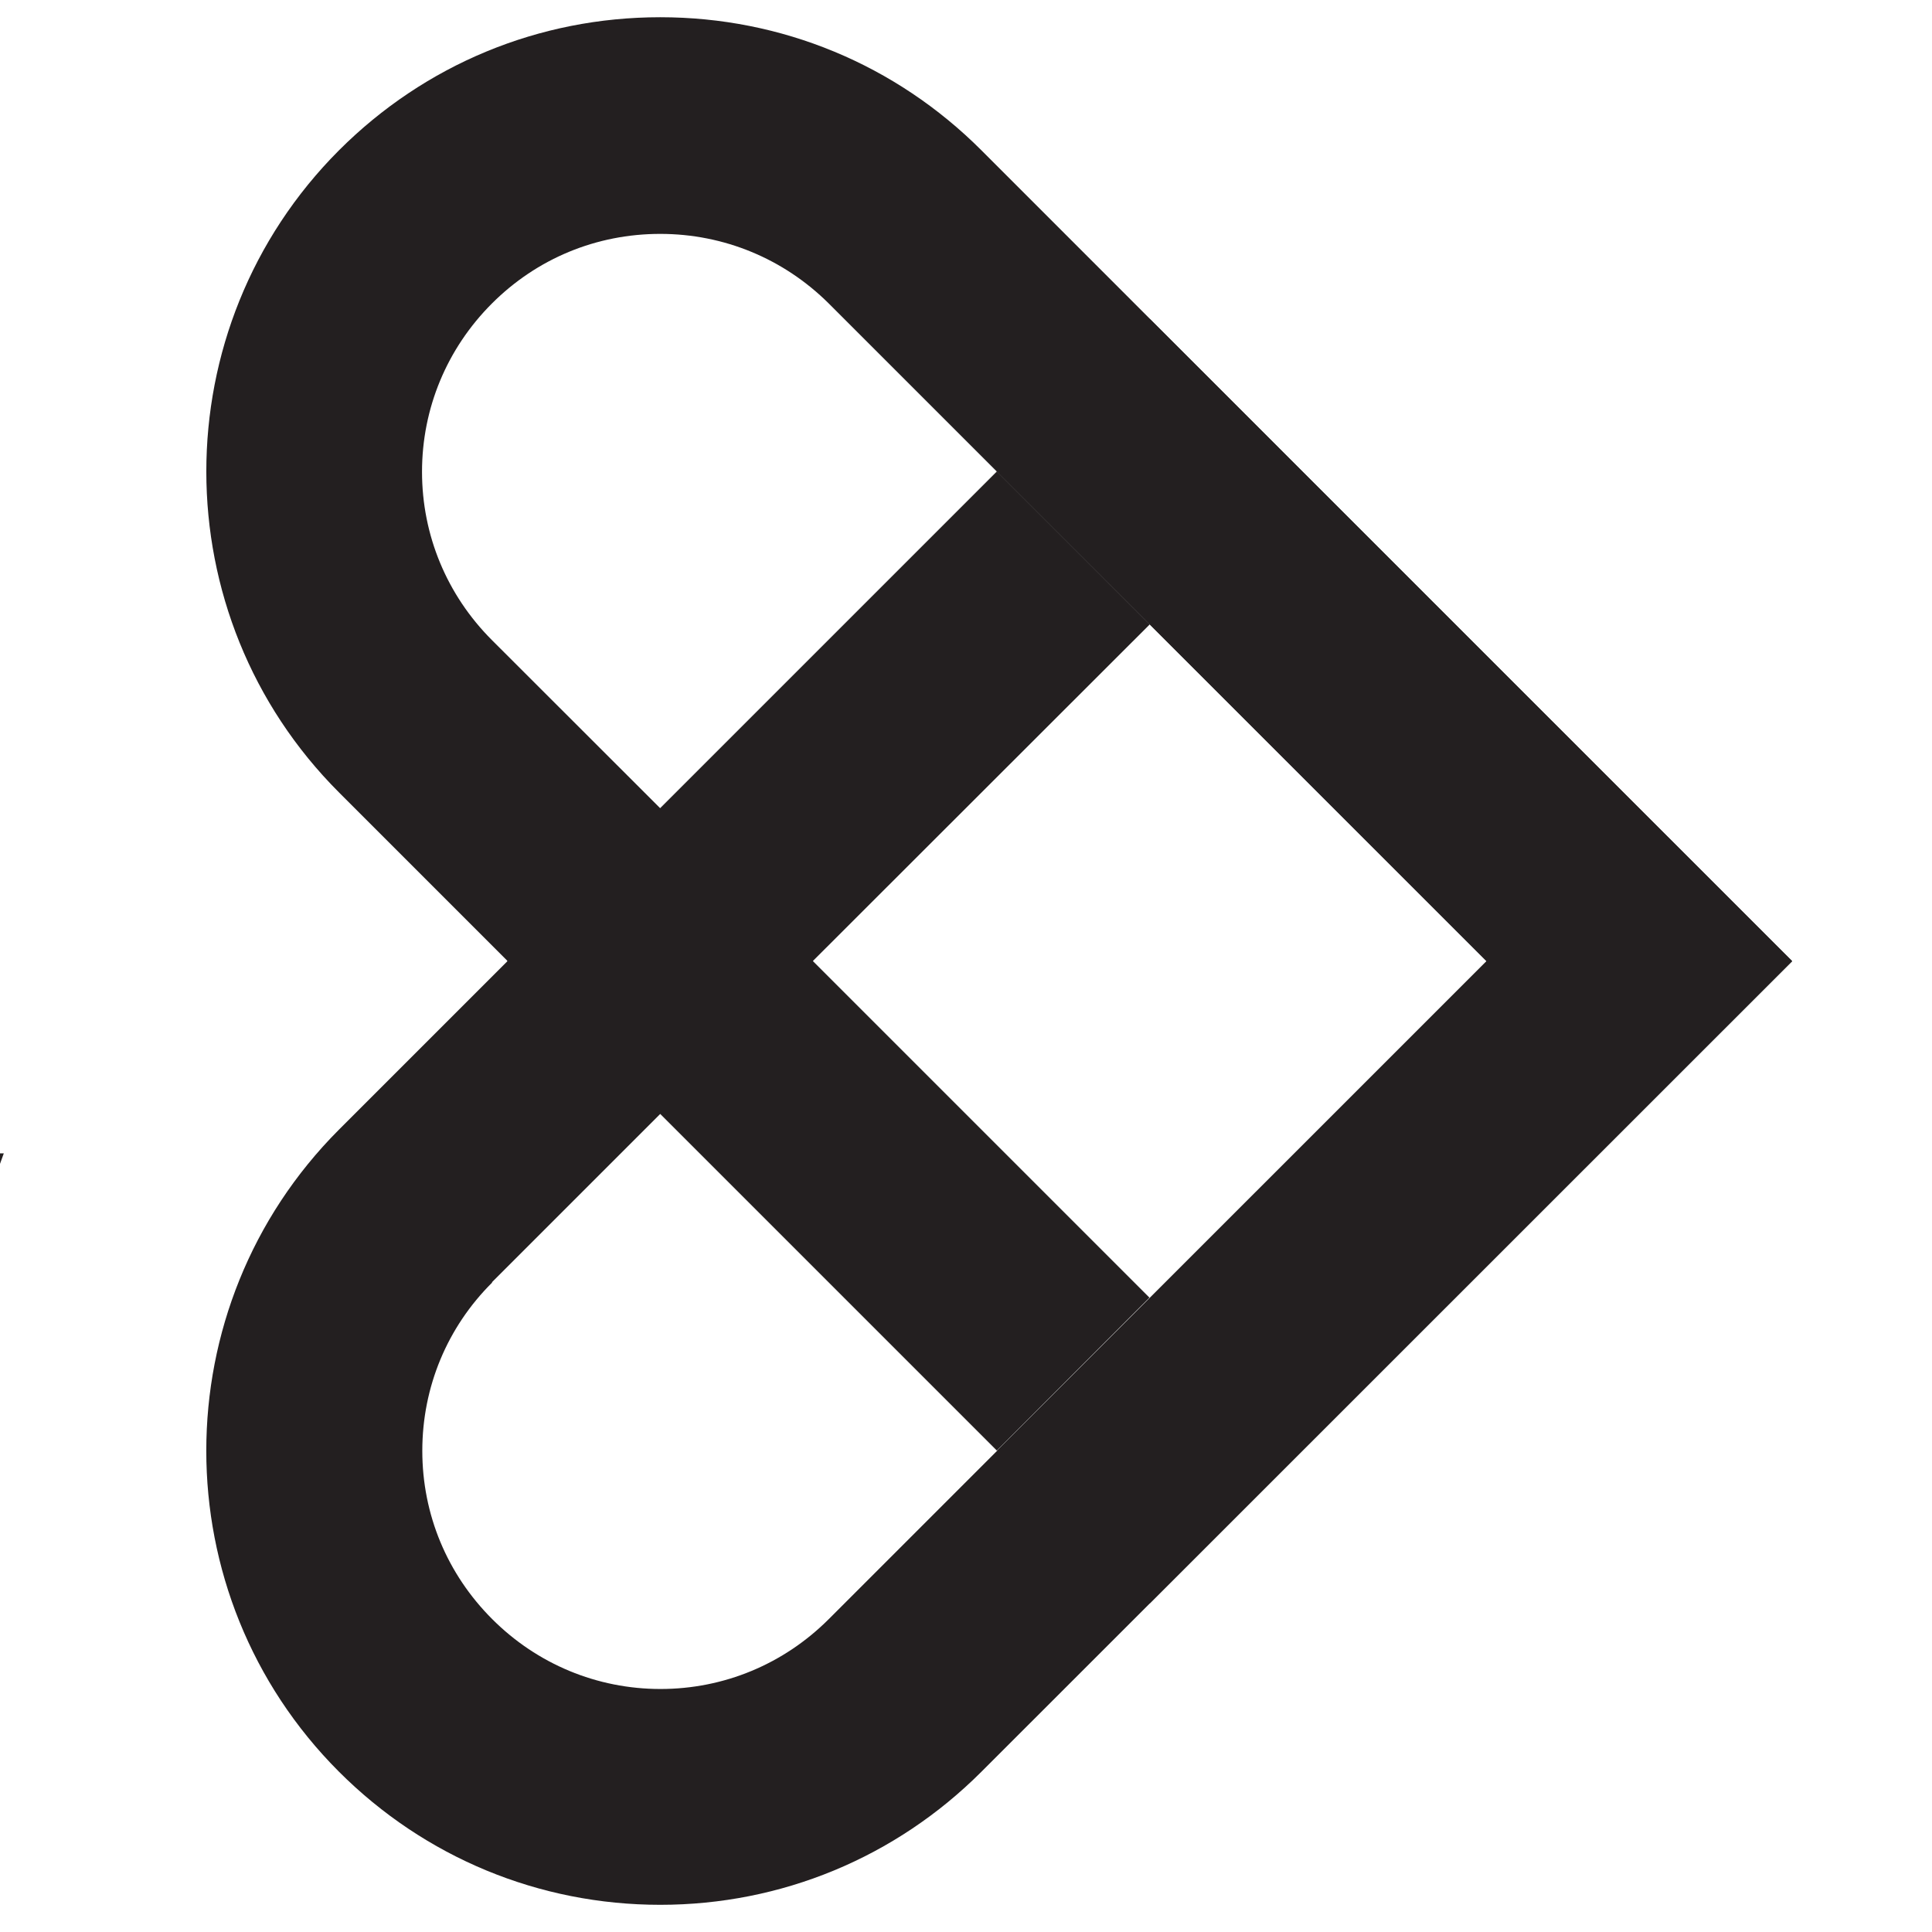
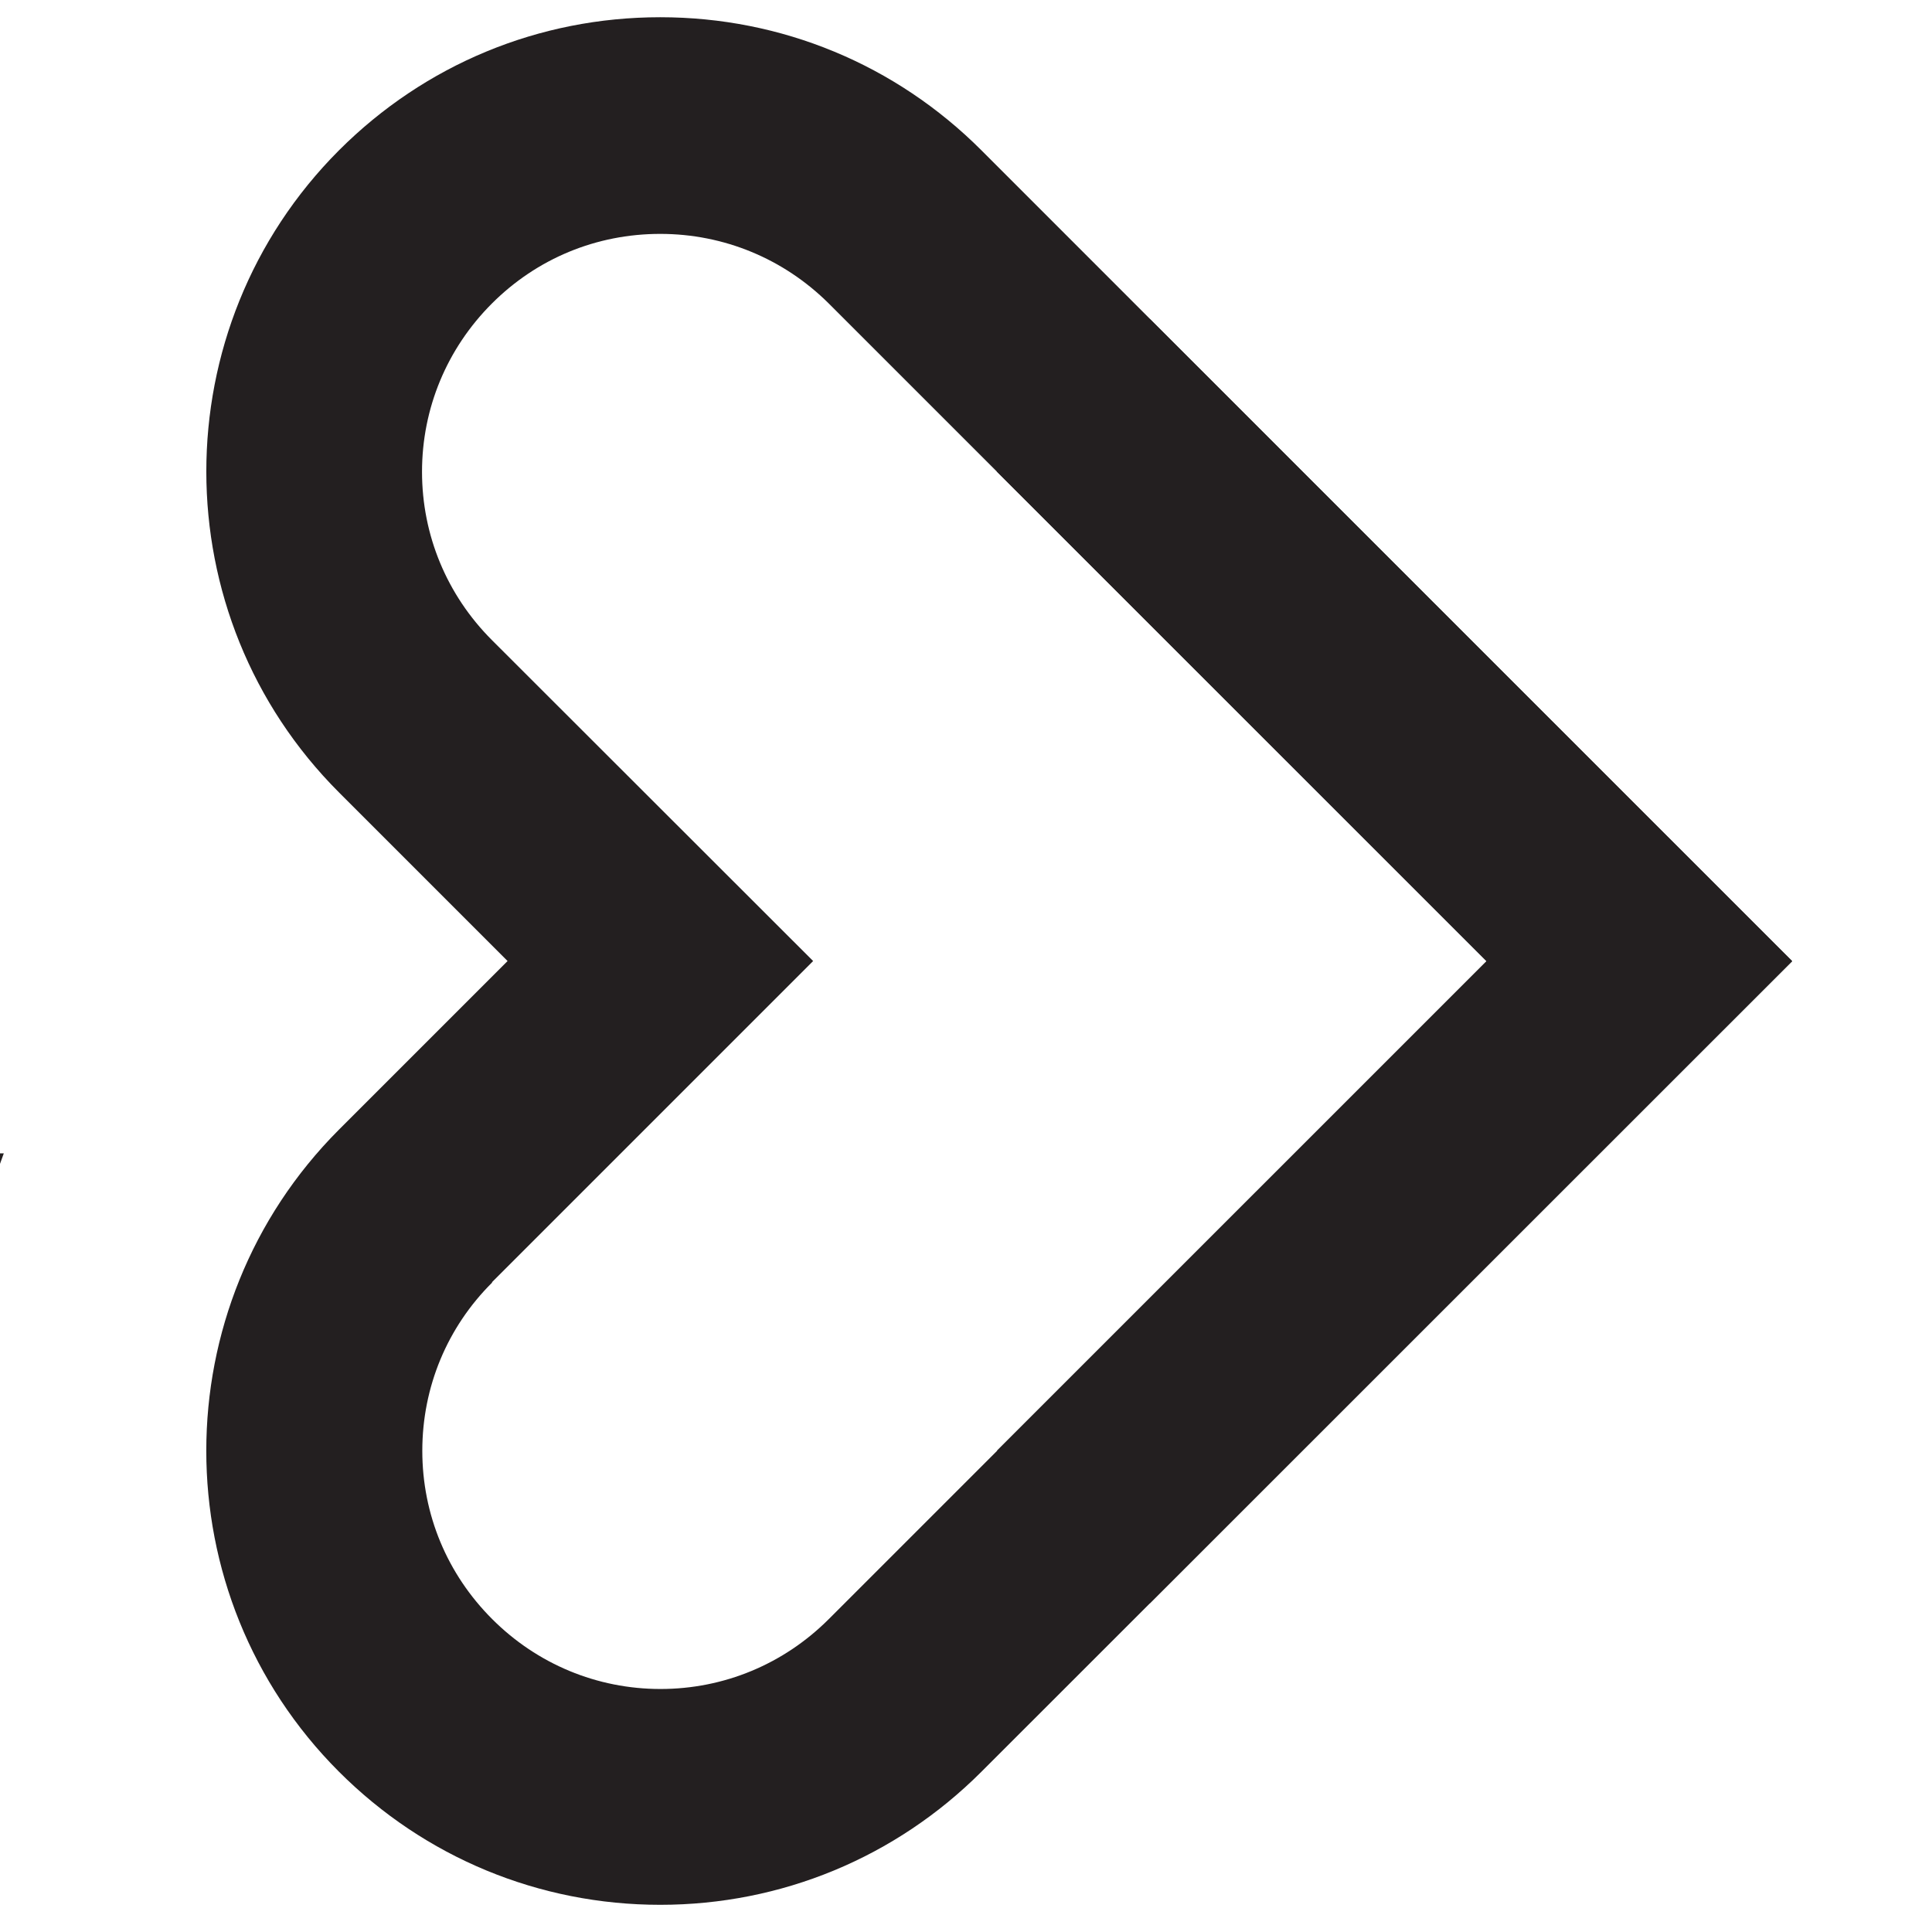
<svg xmlns="http://www.w3.org/2000/svg" width="500" viewBox="0 0 375 375" height="500" preserveAspectRatio="xMidYMid meet">
  <defs>
    <clipPath id="2db7aff010">
      <path d="M 0 221 L 0.824 221 L 0.824 371.777 L 0 371.777 Z M 0 221 " clip-rule="nonzero" />
    </clipPath>
    <clipPath id="10540ef6b7">
      <path d="M -1252.34 326.258 L -1255.215 329.949 C -1271.492 329.949 -1283.051 327.562 -1296.941 320.508 L -1316.367 351.98 C -1301.664 364.84 -1282.238 370.918 -1260.262 370.918 C -1224.016 370.918 -1199.055 351.492 -1199.055 321.809 C -1199.055 294.734 -1216.418 283.988 -1242.082 276.121 L -1248.922 274.059 C -1256.789 271.672 -1262.594 269.609 -1262.594 266.191 L -1258.906 262.285 C -1243.168 262.285 -1232.914 265.16 -1222.93 270.965 L -1201.172 237.105 C -1214.52 226.852 -1234.215 221.371 -1257.059 221.371 C -1292.492 221.371 -1315.879 242.641 -1315.879 274.656 C -1315.879 299.074 -1299.332 308.242 -1275.184 315.352 L -1268.074 317.469 C -1258.09 320.344 -1252.34 321.918 -1252.34 326.367 M -1052.059 325.336 L -1104.312 325.336 L -1053.414 223.973 L -1182.559 223.973 L -1182.559 266.789 L -1132.691 266.789 L -1183.535 368.258 L -1052.059 368.258 Z M -887.75 293.809 C -887.75 250.238 -917.977 221.371 -963.34 221.371 C -1008.758 221.371 -1038.98 252.355 -1038.98 298.312 C -1038.98 342.156 -1007.453 371.023 -960.734 371.023 C -931.867 371.023 -908.48 357.895 -896.703 339.77 L -937.348 320.074 C -943.152 326.367 -951.293 330.059 -961.547 330.059 C -974.895 330.059 -980.703 324.305 -983.035 314.594 L -889.055 314.594 C -888.293 308.57 -887.75 300.973 -887.75 293.809 M -963.34 262.34 C -951.781 262.34 -945.484 268.09 -942.883 279.648 L -983.035 279.648 C -980.43 268.359 -974.406 262.34 -963.34 262.34 M -631.578 223.973 L -688.773 223.973 L -713.949 309.004 L -736.793 223.973 L -779.062 223.973 L -801.91 308.949 L -827.086 223.867 L -884.332 223.867 L -831.809 368.258 L -779.551 368.258 L -757.738 293.43 L -736.25 368.258 L -684.051 368.258 Z M -518.715 274.383 L -518.715 226.254 C -526.094 223.379 -536.836 221.262 -545.734 221.262 C -595.062 221.262 -627.891 251.215 -627.891 296.09 C -627.891 340.965 -595.062 370.918 -545.734 370.918 C -536.293 370.918 -523.922 368.527 -517.141 364.621 L -517.141 316.547 C -521.859 322.082 -533.691 325.988 -544.707 325.988 C -562.016 325.988 -573.574 313.941 -573.574 296.09 C -573.574 277.965 -562.016 266.137 -544.707 266.137 C -534.449 266.137 -523.434 269.555 -518.715 274.277 M -439.164 223.867 L -491.691 223.867 L -491.691 368.258 L -439.164 368.258 Z M -336.012 370.918 C -287.992 370.918 -255.703 340.965 -255.703 296.09 C -255.703 251.215 -287.992 221.262 -336.012 221.262 C -384.578 221.262 -416.863 251.215 -416.863 296.09 C -416.863 340.965 -384.578 370.918 -336.012 370.918 M -336.285 325.988 C -352.02 325.988 -362.766 313.941 -362.766 296.09 C -362.766 277.965 -351.965 266.137 -336.285 266.137 C -320.602 266.137 -310.074 277.965 -310.074 296.09 C -310.074 313.941 -320.602 325.988 -336.285 325.988 M 0.738 223.867 L -56.398 223.867 L -81.578 308.895 L -104.422 223.867 L -146.691 223.867 L -169.535 308.895 L -194.715 223.867 L -251.961 223.867 L -199.434 368.258 L -147.234 368.258 L -125.422 293.43 L -103.879 368.258 L -51.68 368.258 Z M 0.738 223.867 " clip-rule="nonzero" />
    </clipPath>
    <clipPath id="b9dee4bfe5">
      <path d="M 40 3 L 348 3 L 348 369.902 L 40 369.902 Z M 40 3 " clip-rule="nonzero" />
    </clipPath>
    <clipPath id="eb6ab784b3">
      <path d="M 95.48 248.883 L 157.828 186.535 L 95.48 124.242 C 86.746 115.504 81.914 103.891 81.914 91.574 C 81.914 79.258 86.746 67.645 95.48 58.91 C 104.219 50.172 115.773 45.398 128.148 45.398 C 140.52 45.398 152.129 50.227 160.867 58.91 L 288.547 186.59 L 160.867 314.266 C 152.129 323.004 140.52 327.832 128.199 327.832 C 115.883 327.832 104.27 323.004 95.535 314.266 C 86.797 305.531 81.969 293.973 81.969 281.602 C 81.969 269.23 86.797 257.617 95.535 248.934 M 190.492 29.172 C 173.836 12.516 151.695 3.344 128.148 3.344 C 104.598 3.344 82.457 12.516 65.801 29.172 C 31.453 63.574 31.453 119.52 65.855 153.867 L 98.52 186.535 L 65.801 219.254 C 31.453 253.656 31.453 309.547 65.801 343.895 C 82.457 360.551 104.652 369.723 128.148 369.723 C 151.641 369.723 173.836 360.551 190.492 343.895 L 347.855 186.59 Z M 190.492 29.172 " clip-rule="nonzero" />
    </clipPath>
    <clipPath id="8822cd2e34">
      <path d="M 193 61 L 348 61 L 348 311.781 L 193 311.781 Z M 193 61 " clip-rule="nonzero" />
    </clipPath>
    <clipPath id="0594c87999">
      <path d="M 223.16 61.895 L 193.477 91.52 L 288.547 186.535 L 193.531 281.547 L 223.16 311.227 L 347.855 186.535 Z M 223.16 61.895 " clip-rule="nonzero" />
    </clipPath>
    <clipPath id="9785adb6f6">
-       <path d="M 98.32 91 L 223.941 91 L 223.941 281.781 L 98.32 281.781 Z M 98.32 91 " clip-rule="nonzero" />
-     </clipPath>
+       </clipPath>
    <clipPath id="83349f695b">
      <path d="M 223.16 121.203 L 193.477 91.52 L 98.465 186.535 L 193.477 281.547 L 223.105 251.867 L 157.773 186.535 Z M 223.16 121.203 " clip-rule="nonzero" />
    </clipPath>
  </defs>
  <g clip-path="url(#2db7aff010)">
    <g clip-path="url(#10540ef6b7)">
      <rect x="-37.5" width="450" fill="#231f20" y="-37.5" height="450" fill-opacity="1" />
    </g>
  </g>
  <g clip-path="url(#b9dee4bfe5)">
    <g clip-path="url(#eb6ab784b3)">
      <rect x="-37.5" width="450" fill="#231f20" y="-37.5" height="450" fill-opacity="1" />
    </g>
  </g>
  <g clip-path="url(#8822cd2e34)">
    <g clip-path="url(#0594c87999)">
      <rect x="-37.5" width="450" fill="#231f20" y="-37.5" height="450" fill-opacity="1" />
    </g>
  </g>
  <g clip-path="url(#9785adb6f6)">
    <g clip-path="url(#83349f695b)">
-       <rect x="-37.5" width="450" fill="#231f20" y="-37.5" height="450" fill-opacity="1" />
-     </g>
+       </g>
  </g>
</svg>